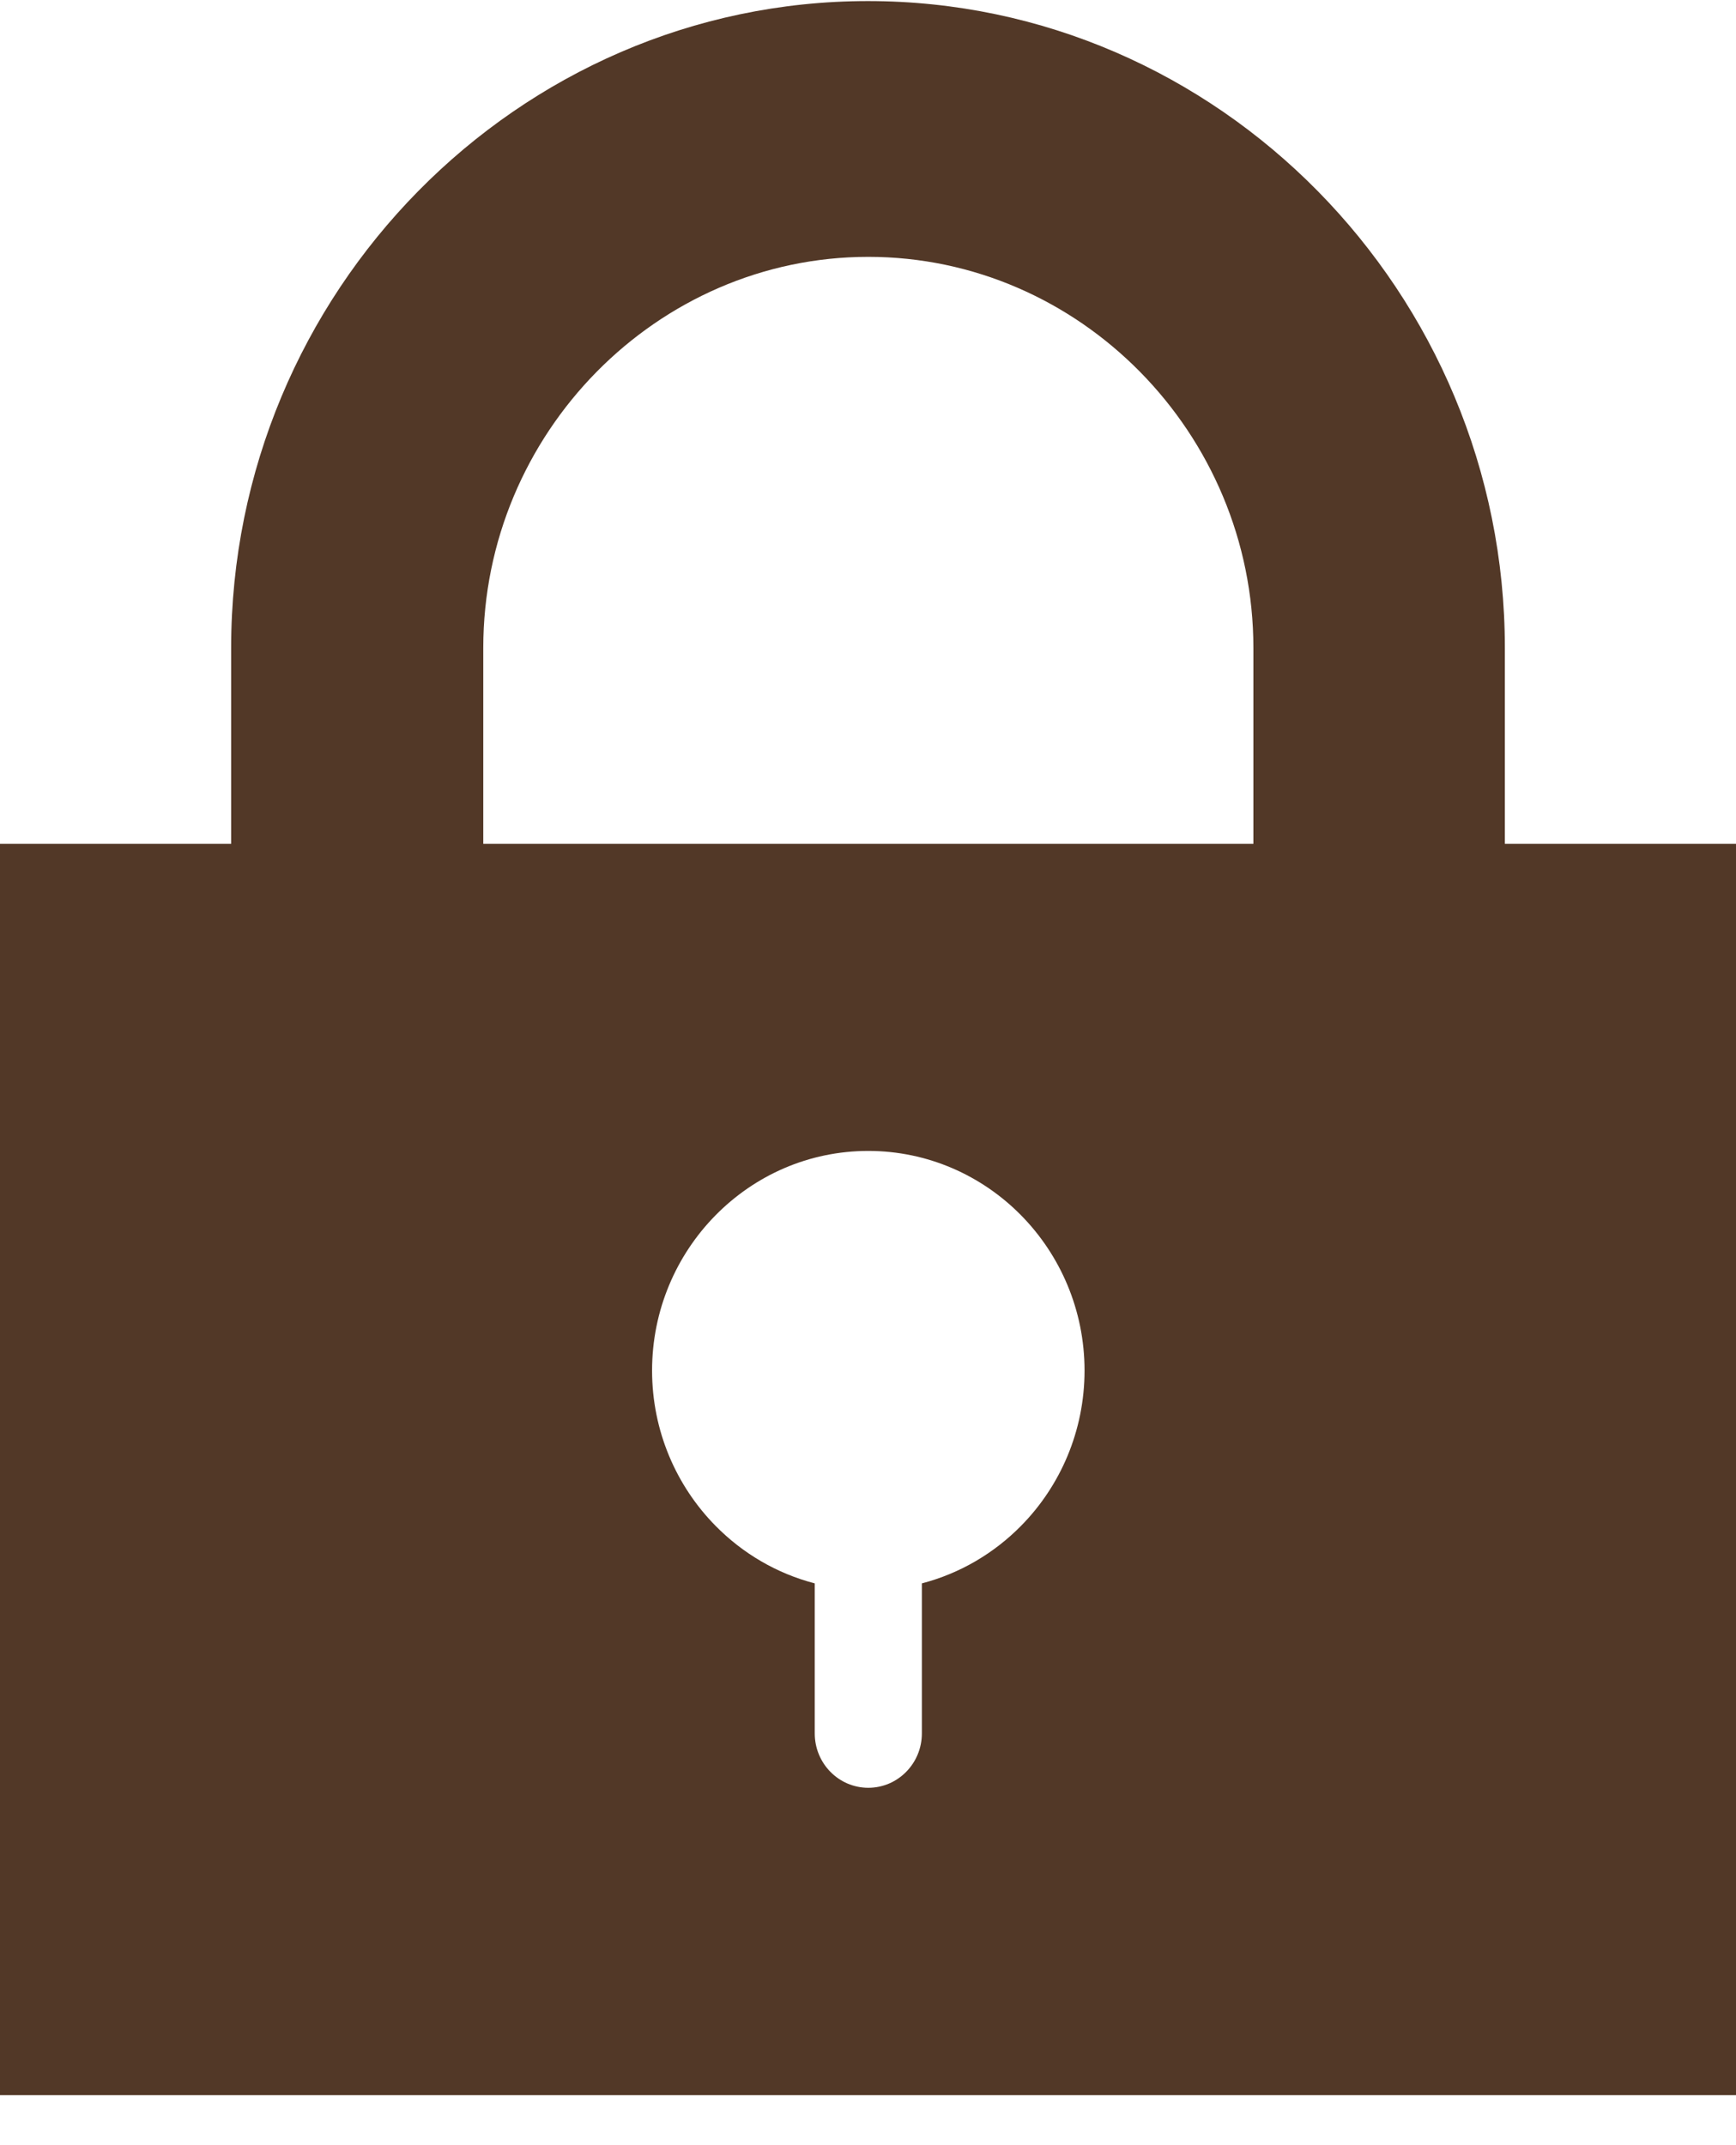
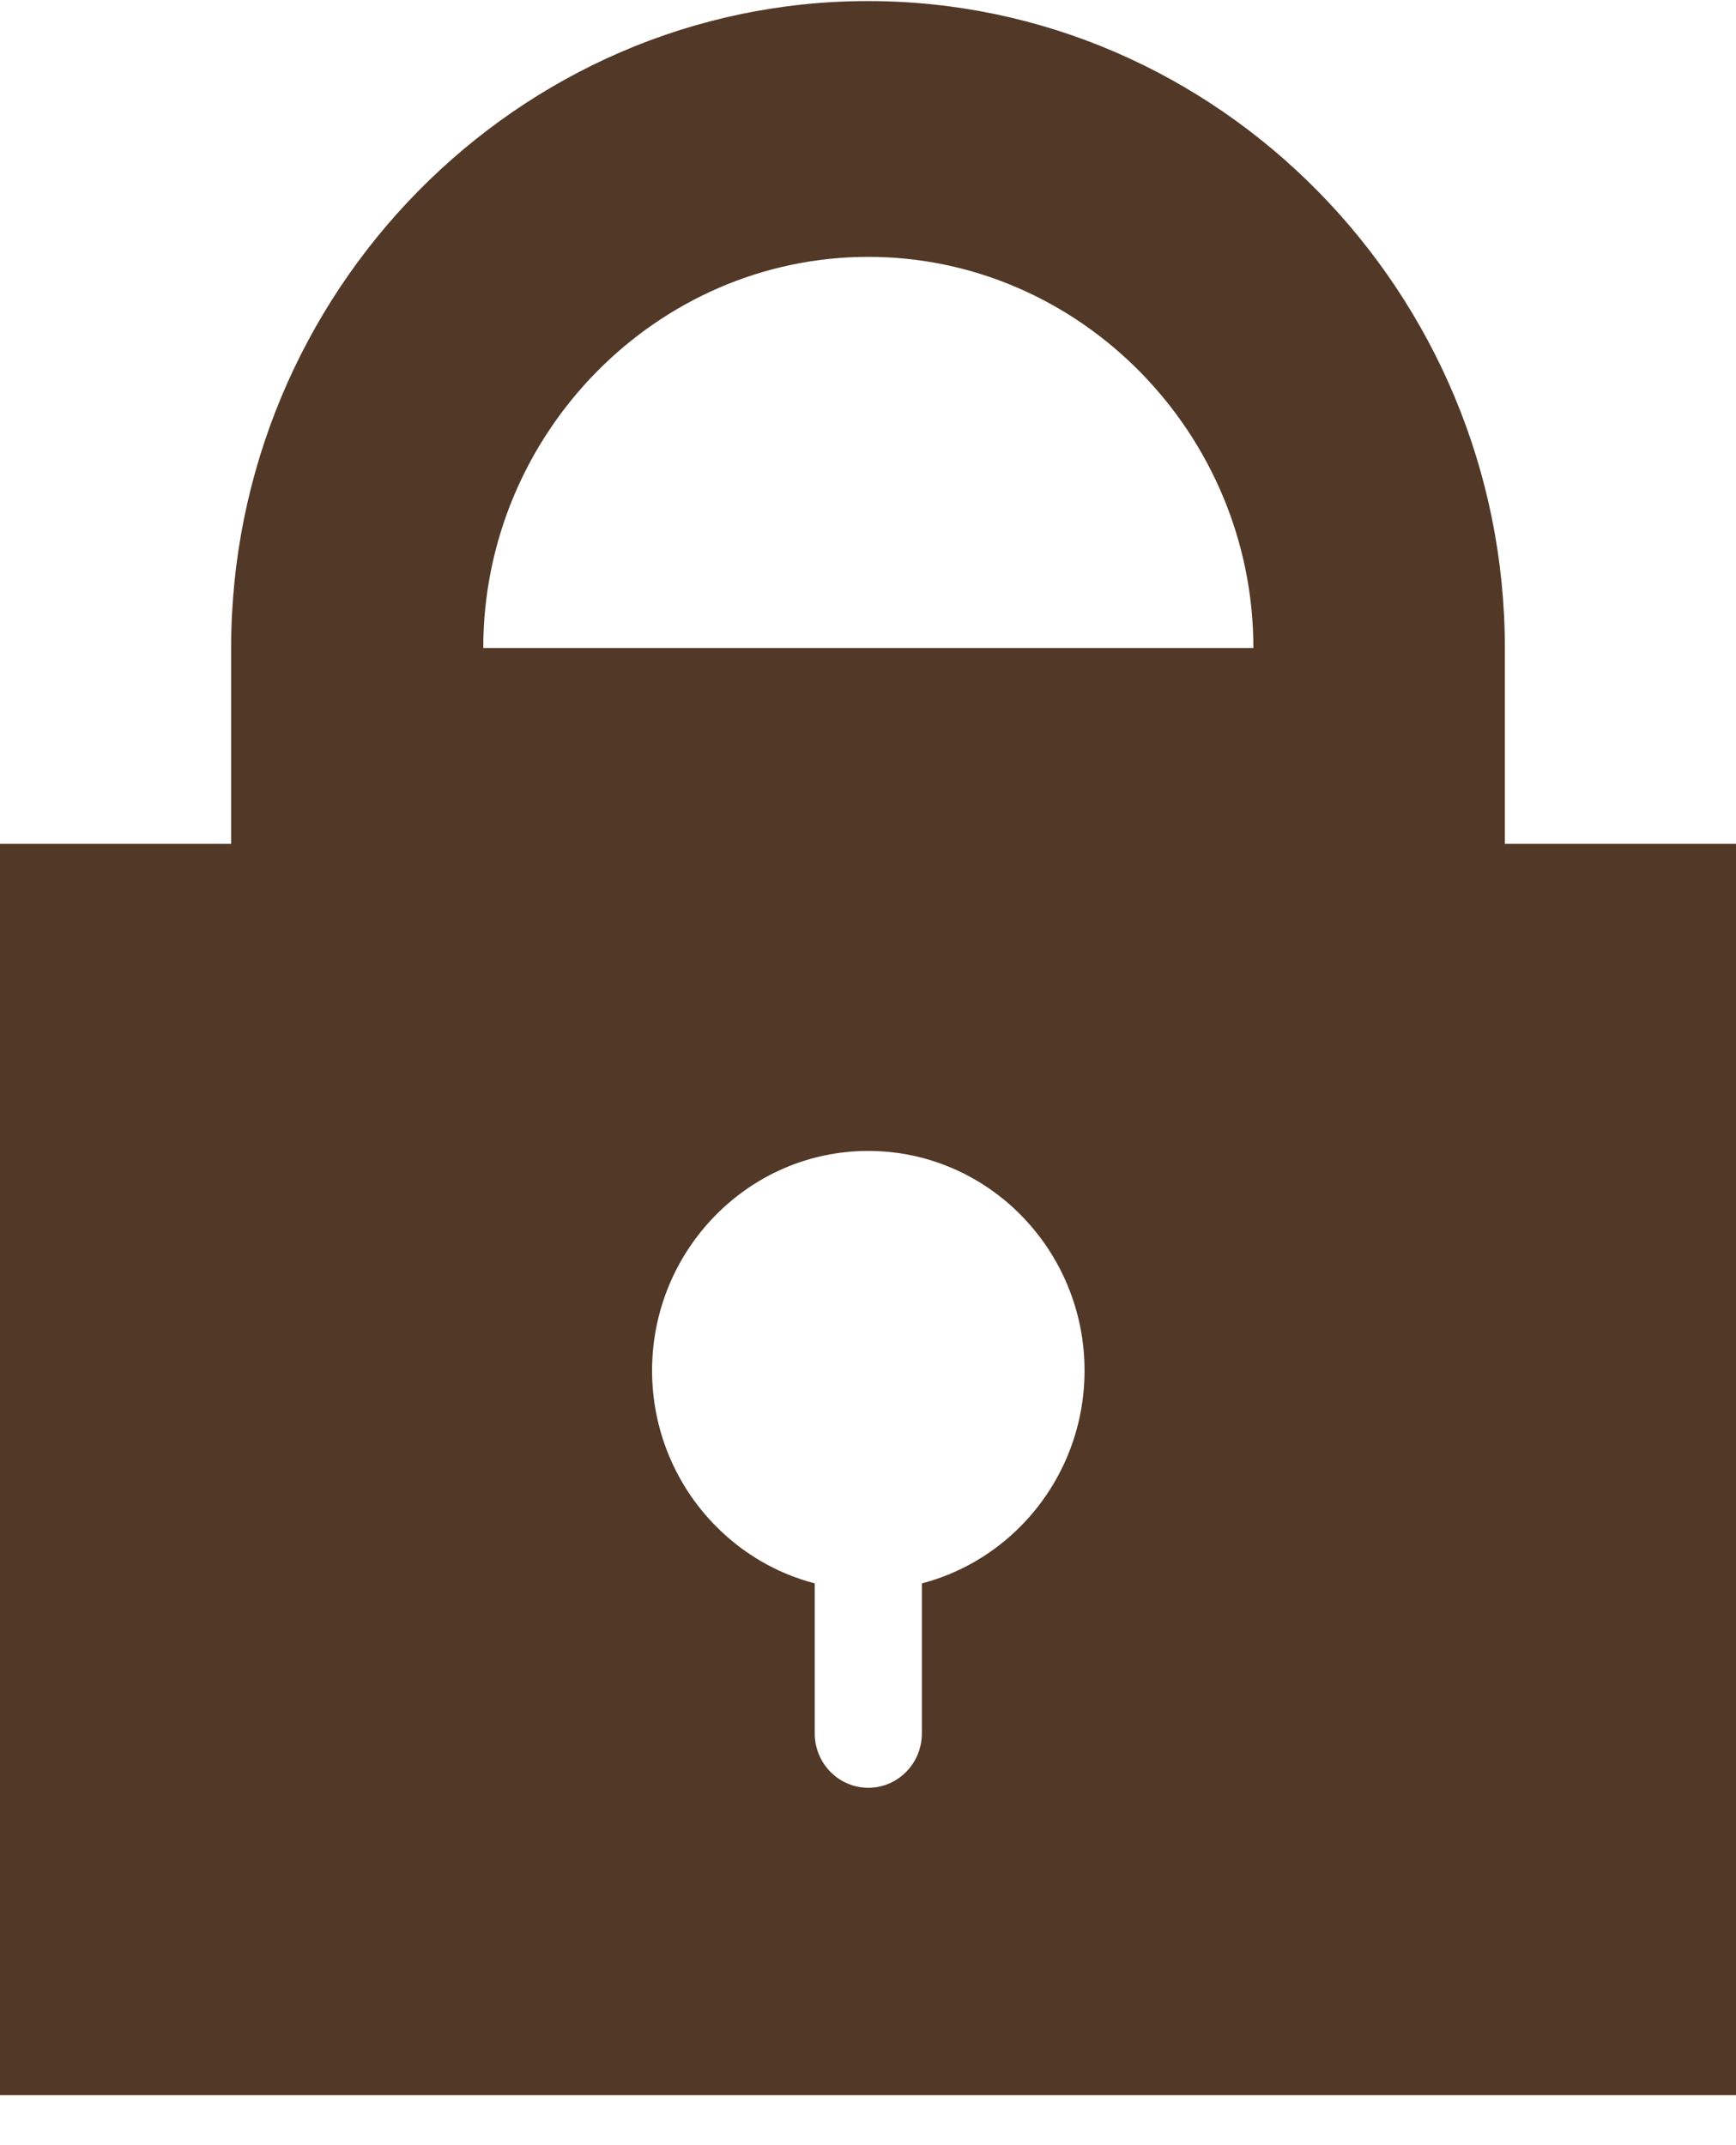
<svg xmlns="http://www.w3.org/2000/svg" fill="none" viewBox="0 0 34 42" height="42" width="34">
-   <path fill="#523827" d="M24.548 16.521V12.687C24.548 8.484 21.146 5.029 17.006 5.029C12.868 5.029 9.465 8.483 9.465 12.687V16.521H24.548ZM0 41.021V16.521H4.527V12.687C4.527 5.721 10.14 0.021 17 0.021C23.86 0.021 29.473 5.721 29.473 12.687V16.521H34V41.021H0ZM17.006 22.534C15.835 22.534 14.78 23.016 14.013 23.795C13.246 24.574 12.771 25.651 12.771 26.834C12.771 28.017 13.246 29.095 14.013 29.873C14.543 30.412 15.209 30.806 15.957 31.001V33.938C15.957 34.526 16.426 35.003 17.006 35.003C17.585 35.003 18.055 34.526 18.055 33.938V31.001C18.802 30.806 19.468 30.412 19.999 29.873C20.766 29.095 21.241 28.017 21.241 26.834C21.241 25.651 20.766 24.574 19.999 23.795C19.232 23.016 18.171 22.534 17.006 22.534Z" clip-rule="evenodd" fill-rule="evenodd" />
+   <path fill="#523827" d="M24.548 16.521V12.687C24.548 8.484 21.146 5.029 17.006 5.029C12.868 5.029 9.465 8.483 9.465 12.687H24.548ZM0 41.021V16.521H4.527V12.687C4.527 5.721 10.14 0.021 17 0.021C23.86 0.021 29.473 5.721 29.473 12.687V16.521H34V41.021H0ZM17.006 22.534C15.835 22.534 14.78 23.016 14.013 23.795C13.246 24.574 12.771 25.651 12.771 26.834C12.771 28.017 13.246 29.095 14.013 29.873C14.543 30.412 15.209 30.806 15.957 31.001V33.938C15.957 34.526 16.426 35.003 17.006 35.003C17.585 35.003 18.055 34.526 18.055 33.938V31.001C18.802 30.806 19.468 30.412 19.999 29.873C20.766 29.095 21.241 28.017 21.241 26.834C21.241 25.651 20.766 24.574 19.999 23.795C19.232 23.016 18.171 22.534 17.006 22.534Z" clip-rule="evenodd" fill-rule="evenodd" />
</svg>